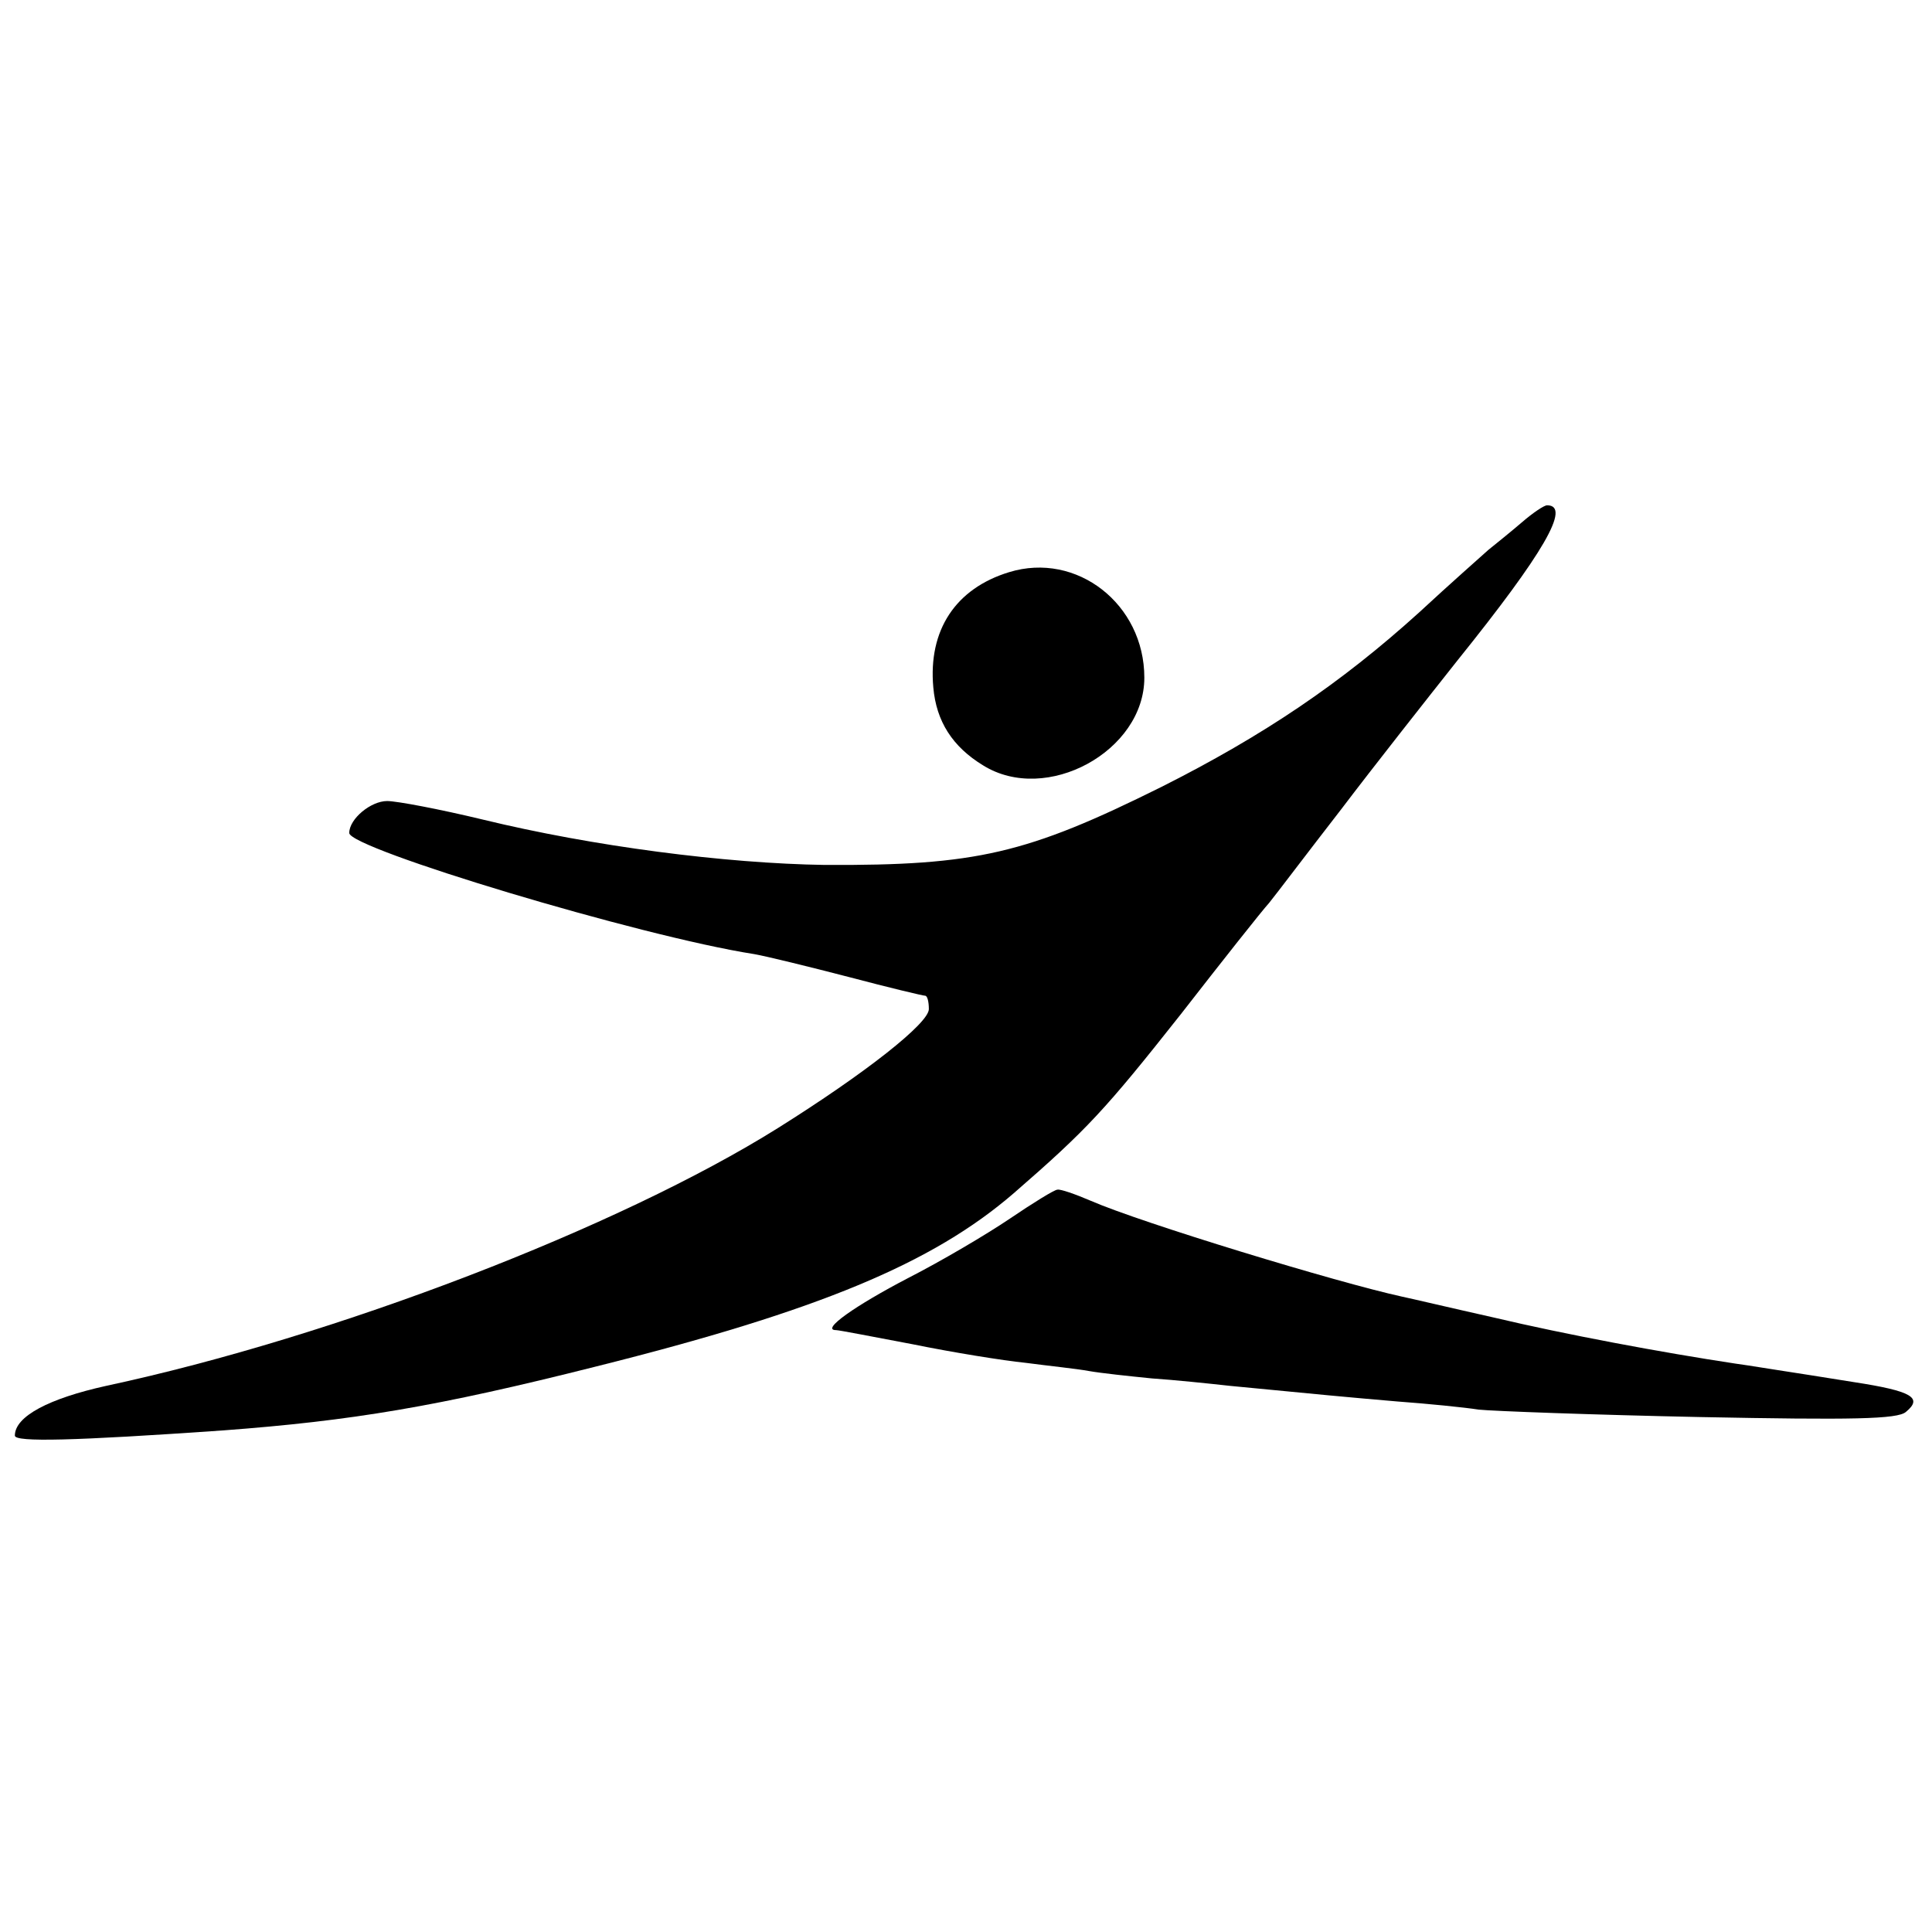
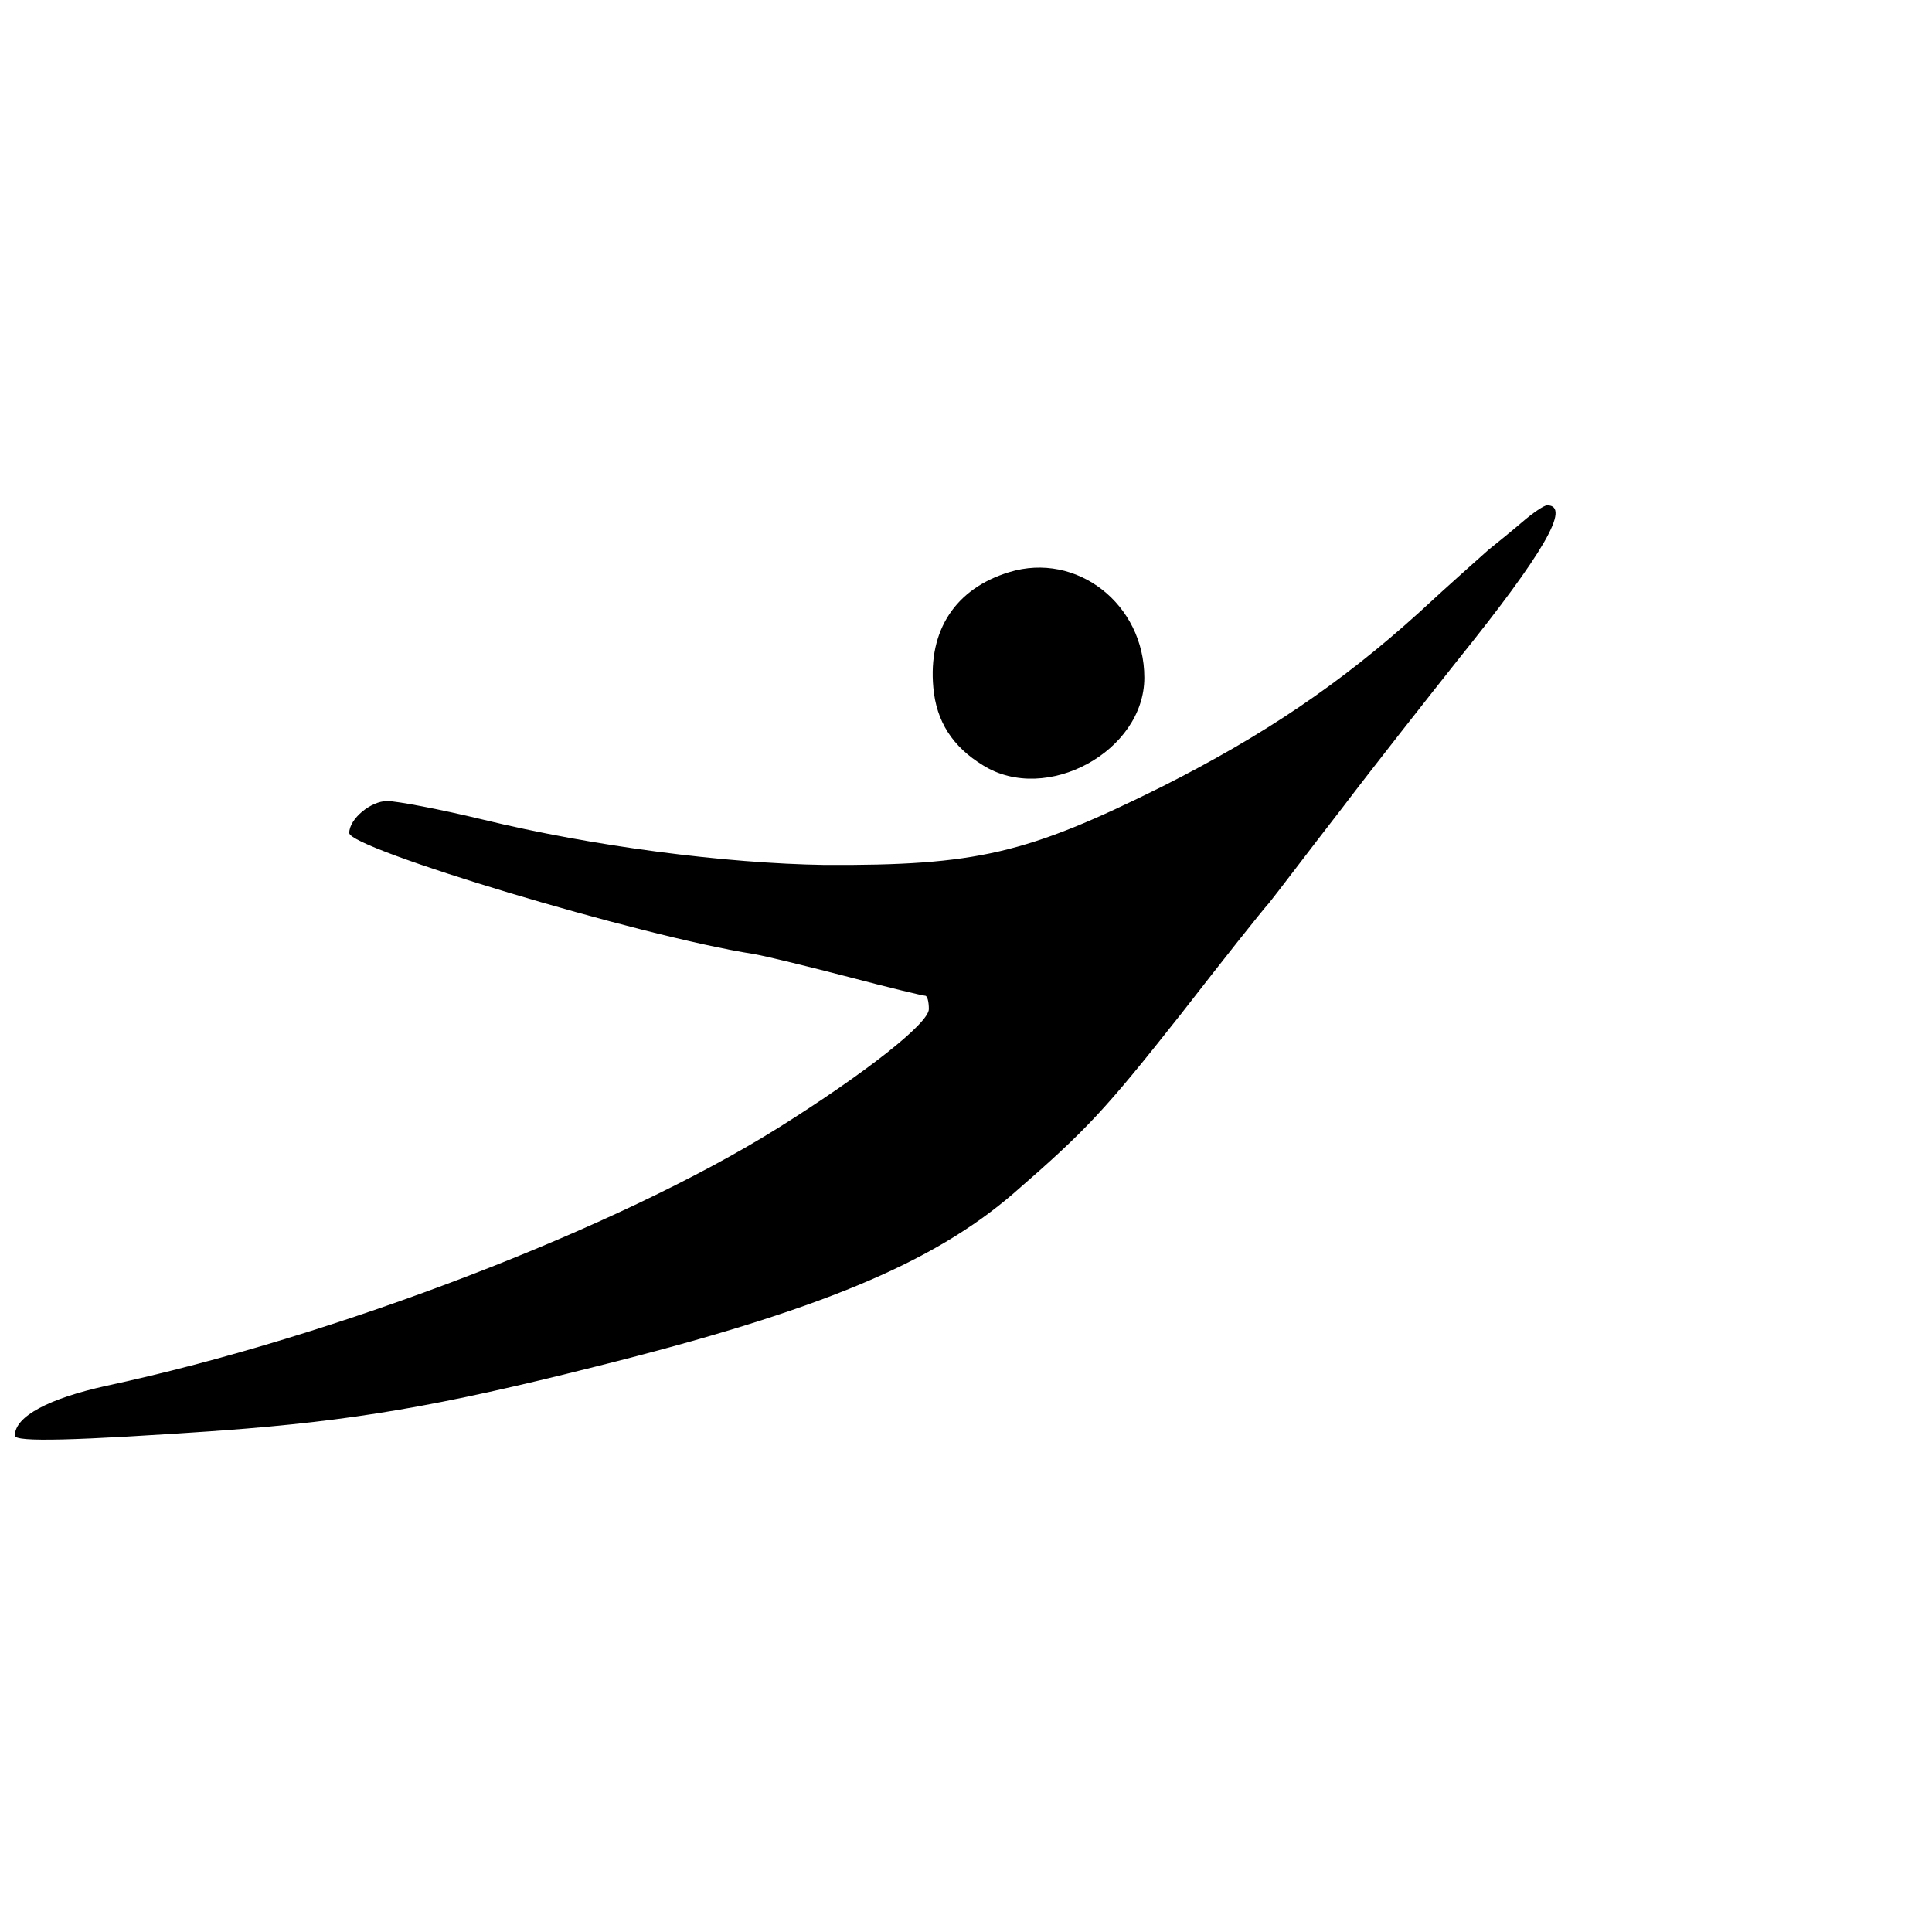
<svg xmlns="http://www.w3.org/2000/svg" version="1.0" width="260pt" height="260pt" viewBox="0 0 260 260" preserveAspectRatio="xMidYMid meet">
  <g transform="translate(0,260) scale(0.1,-0.1)" fill="#000000" stroke="none">
    <path d="M2048 1897 c-14 -12 -35 -29 -45 -37 -10 -9 -52 -46 -93 -84 -106 -96 -210 -166 -347 -235 -181 -90 -249 -106 -453 -105 -134 2 -312 25 -460 61 -58 14 -116 25 -129 25 -22 0 -51 -24 -51 -43 0 -21 391 -139 545 -163 17 -3 74 -17 128 -31 53 -14 99 -25 102 -25 3 0 5 -8 5 -18 0 -19 -85 -86 -203 -160 -214 -134 -596 -281 -904 -347 -77 -17 -123 -41 -123 -67 0 -9 79 -7 280 7 174 13 288 32 502 86 300 75 453 139 562 233 99 86 123 112 225 241 56 72 109 139 119 150 9 11 52 68 97 126 44 58 115 148 157 201 115 143 153 208 120 208 -4 0 -19 -10 -34 -23z" />
    <path d="M1358 1830 c-72 -22 -109 -78 -102 -155 4 -46 26 -80 67 -105 85 -53 217 19 217 118 0 99 -91 170 -182 142z" />
-     <path d="M1359 960 c-31 -21 -92 -57 -137 -80 -71 -37 -118 -70 -97 -70 4 0 50 -9 103 -19 54 -11 122 -22 152 -25 30 -4 69 -8 85 -11 17 -3 55 -7 85 -10 30 -2 78 -7 105 -10 124 -12 155 -15 225 -21 41 -3 91 -8 110 -11 19 -2 153 -7 298 -10 204 -4 266 -3 277 7 23 19 8 28 -70 40 -38 6 -81 13 -95 15 -14 2 -43 7 -65 10 -99 15 -228 39 -325 62 -58 13 -113 26 -123 28 -87 19 -350 99 -419 129 -21 9 -41 16 -45 15 -4 0 -33 -18 -64 -39z" />
  </g>
</svg>